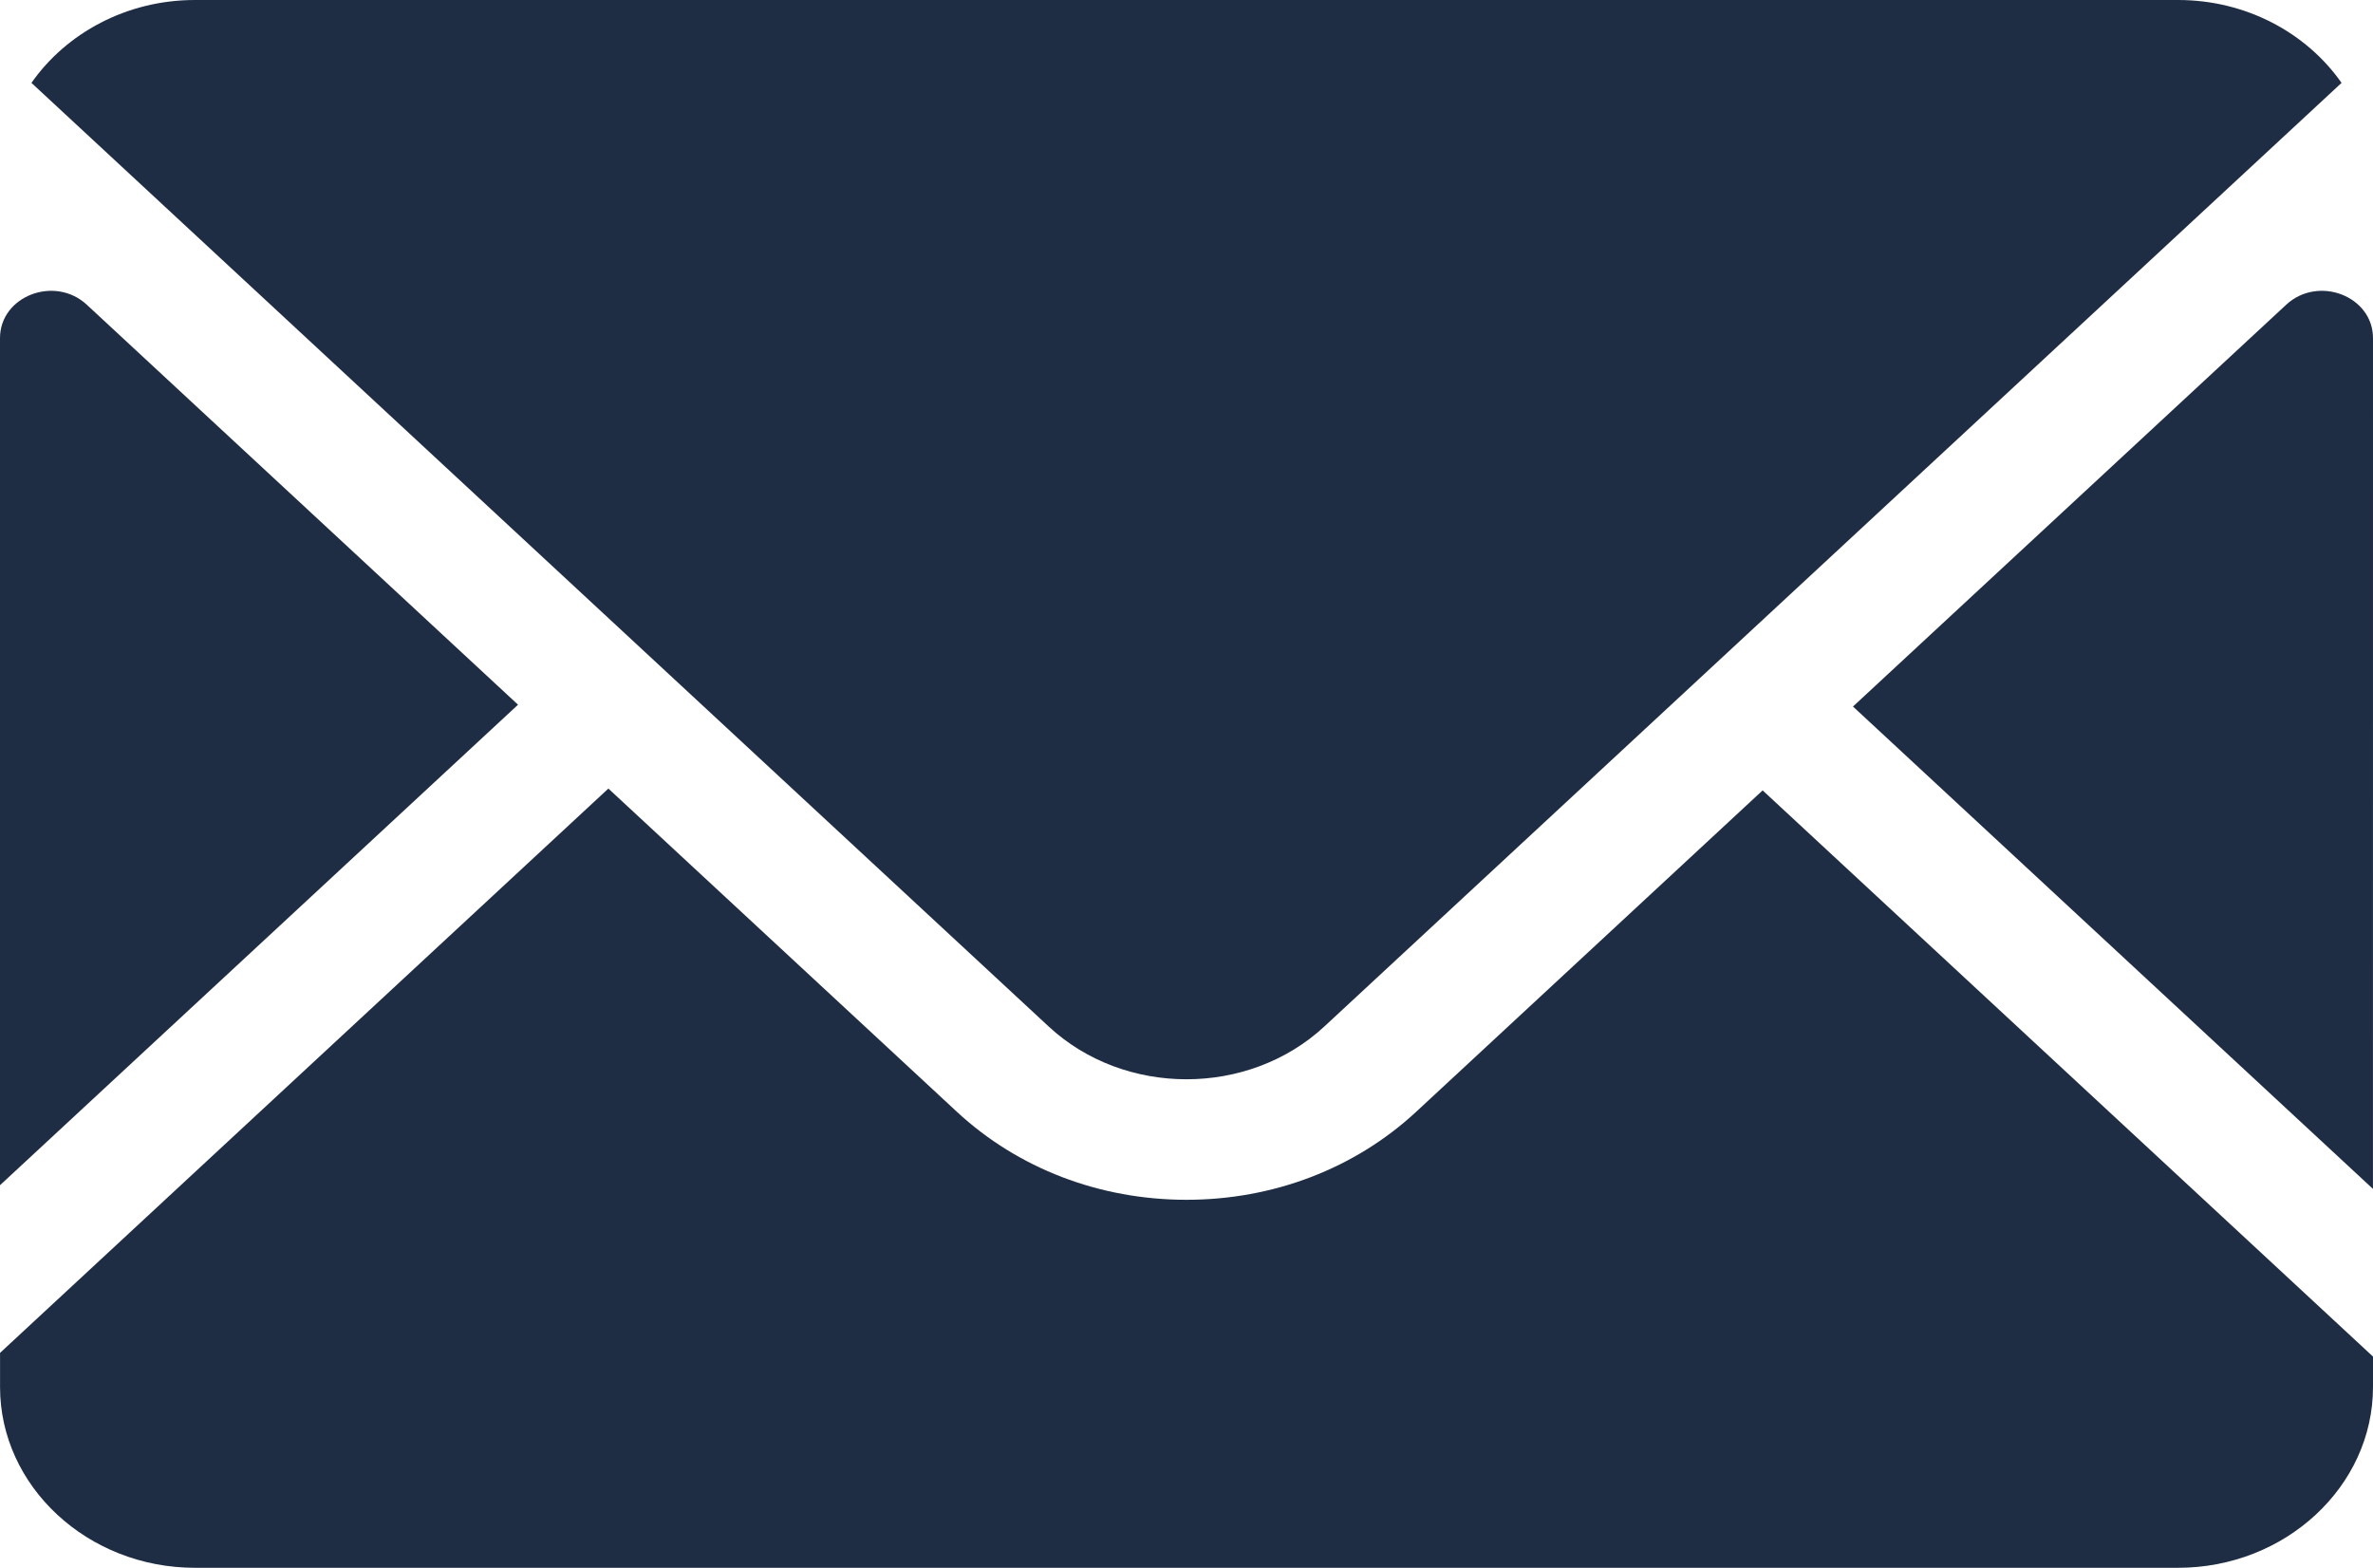
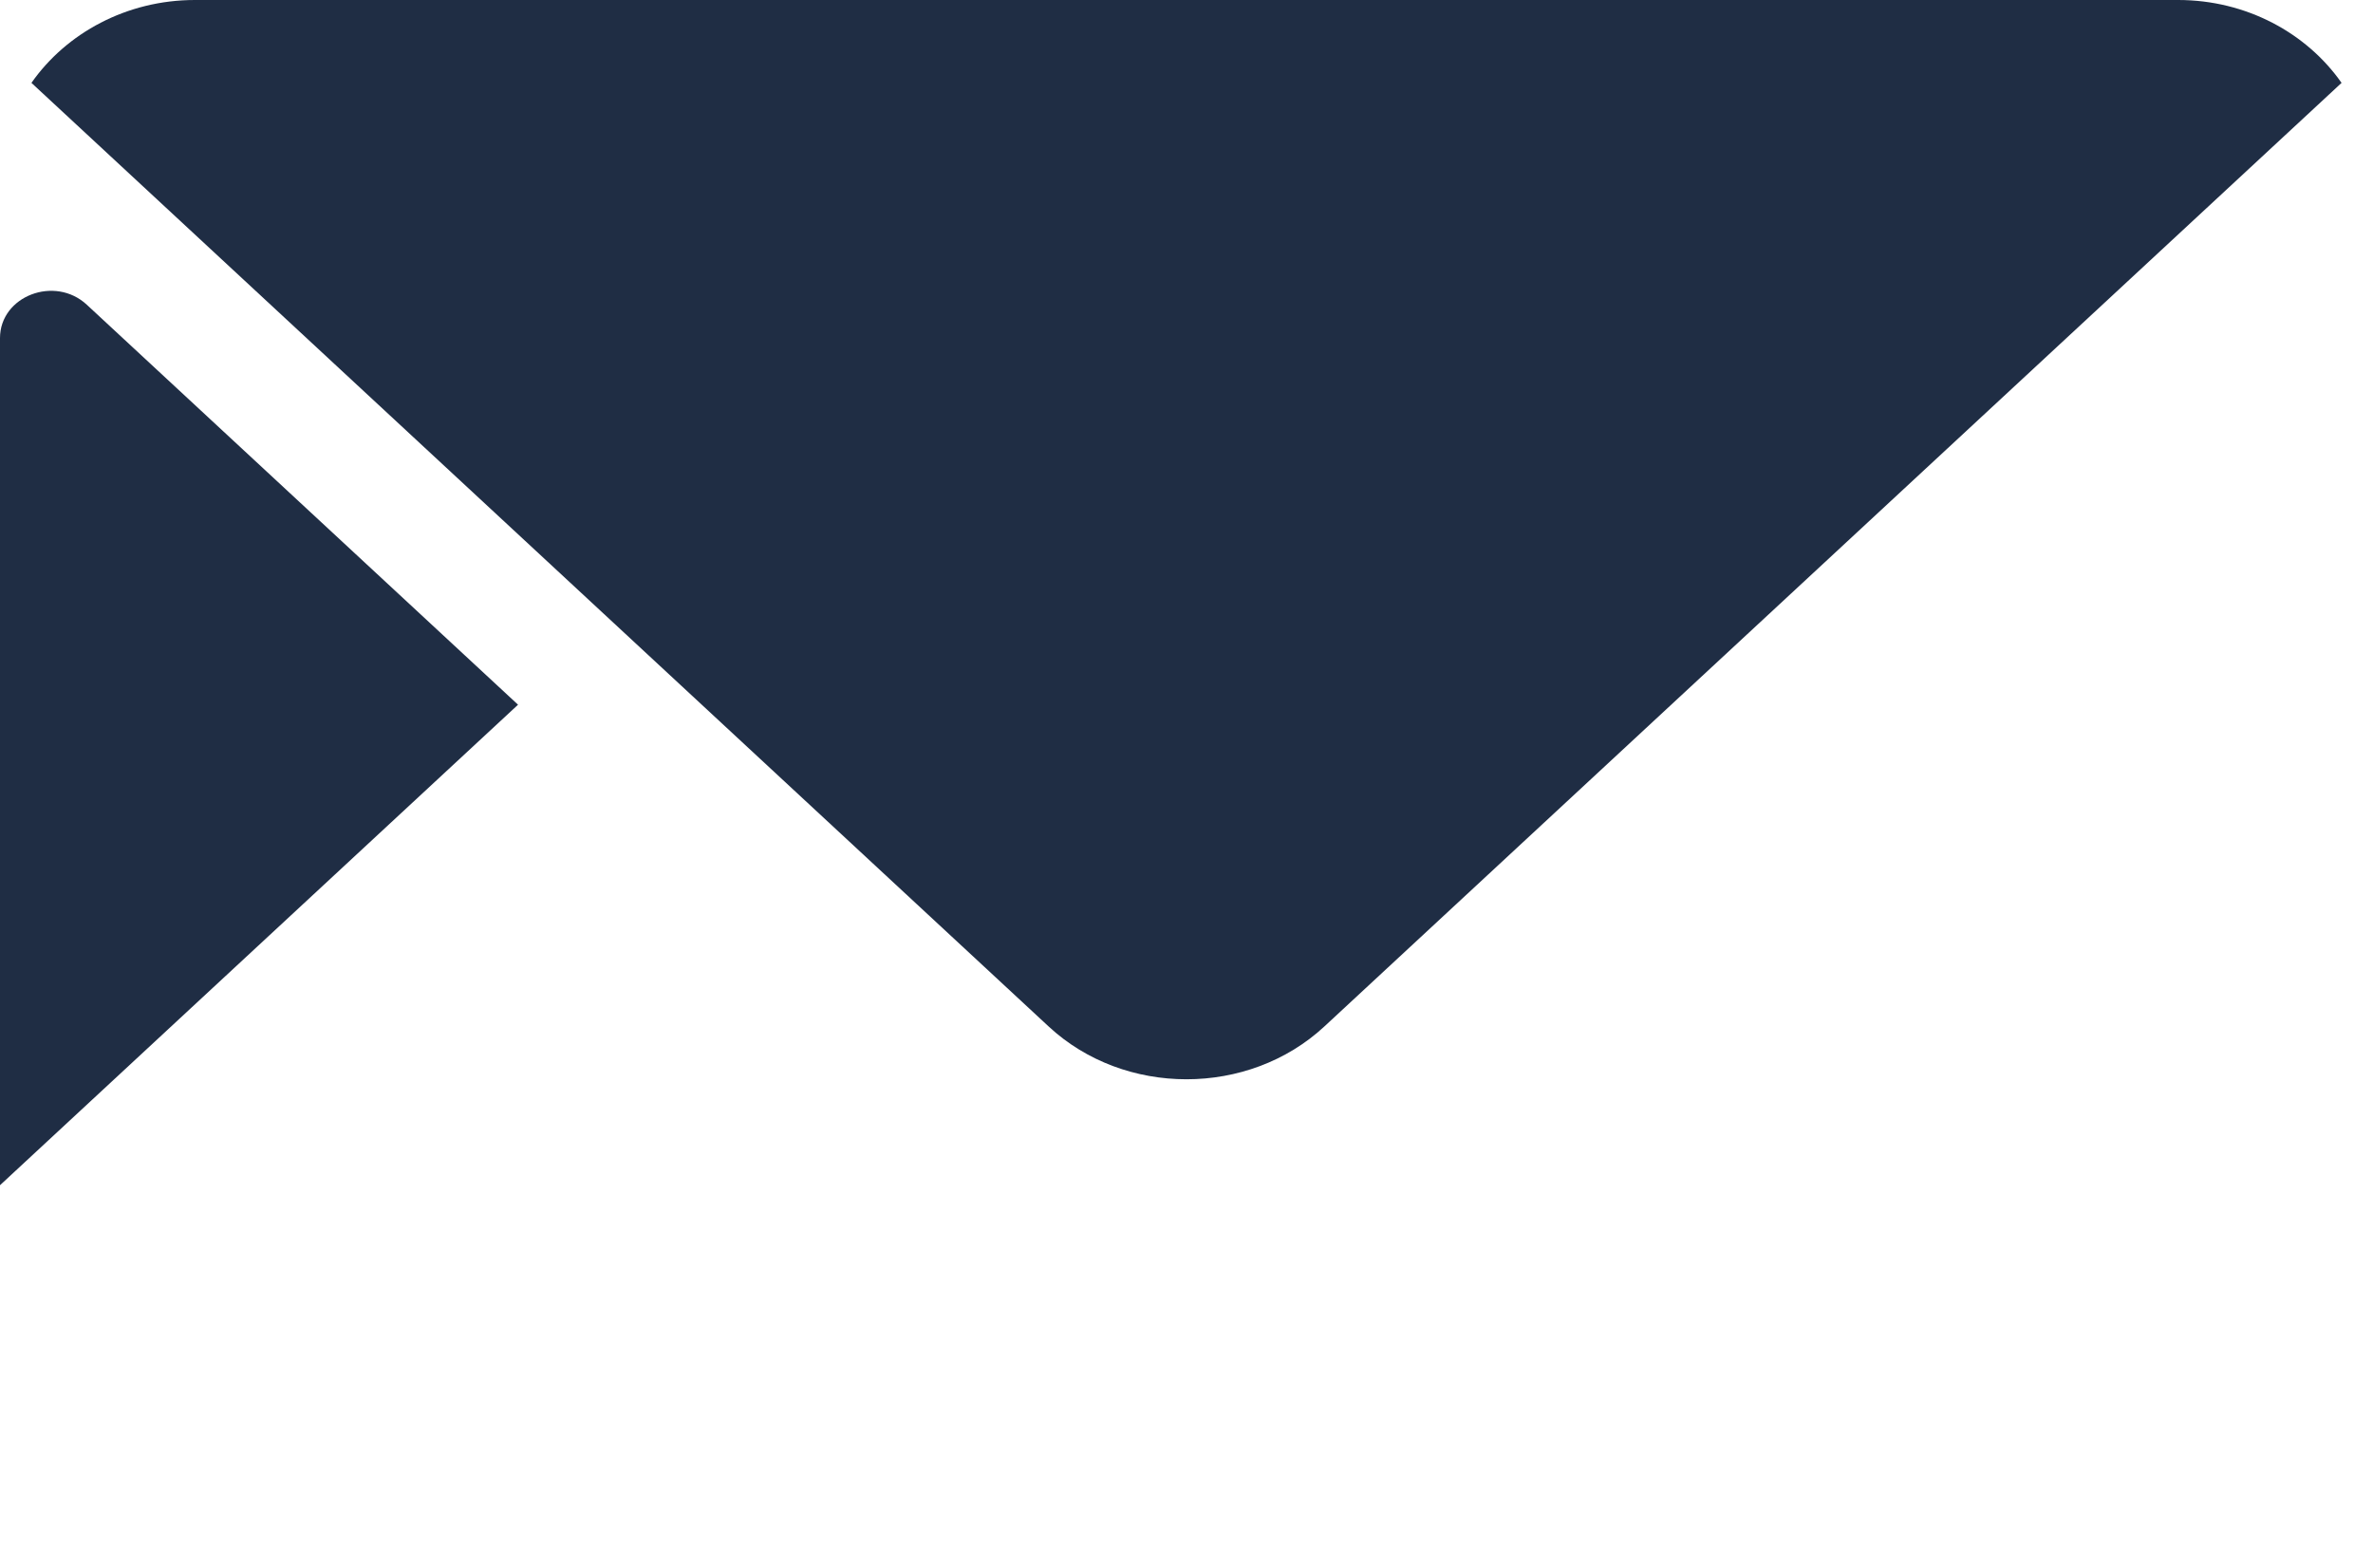
<svg xmlns="http://www.w3.org/2000/svg" width="56" height="37" viewBox="0 0 56 37" fill="none">
-   <path d="M33.42 26.238C31.976 27.577 30.051 28.315 28 28.315C25.949 28.315 24.024 27.577 22.58 26.237L14.357 18.61L0.001 31.928V32.734C0.001 35.08 2.07 37 4.6 37H51.401C53.931 37 56 35.08 56 32.734V32.015L41.596 18.653L33.42 26.238Z" fill="#1F2D44" />
  <path d="M2.049 7.192C1.293 6.49 0 6.987 0 7.979V27.971L12.225 16.631L2.049 7.192Z" fill="#1F2D44" />
-   <path d="M56 7.979C56 6.987 54.707 6.49 53.951 7.192L43.728 16.674L55.999 28.058L56 7.979Z" fill="#1F2D44" />
  <path d="M28 25.471C29.179 25.471 30.358 25.055 31.252 24.226L55.258 1.956C54.437 0.782 53.014 0 51.401 0H4.6C2.987 0 1.564 0.782 0.742 1.956L24.748 24.226C25.642 25.056 26.821 25.471 28 25.471Z" fill="#1F2D44" />
</svg>